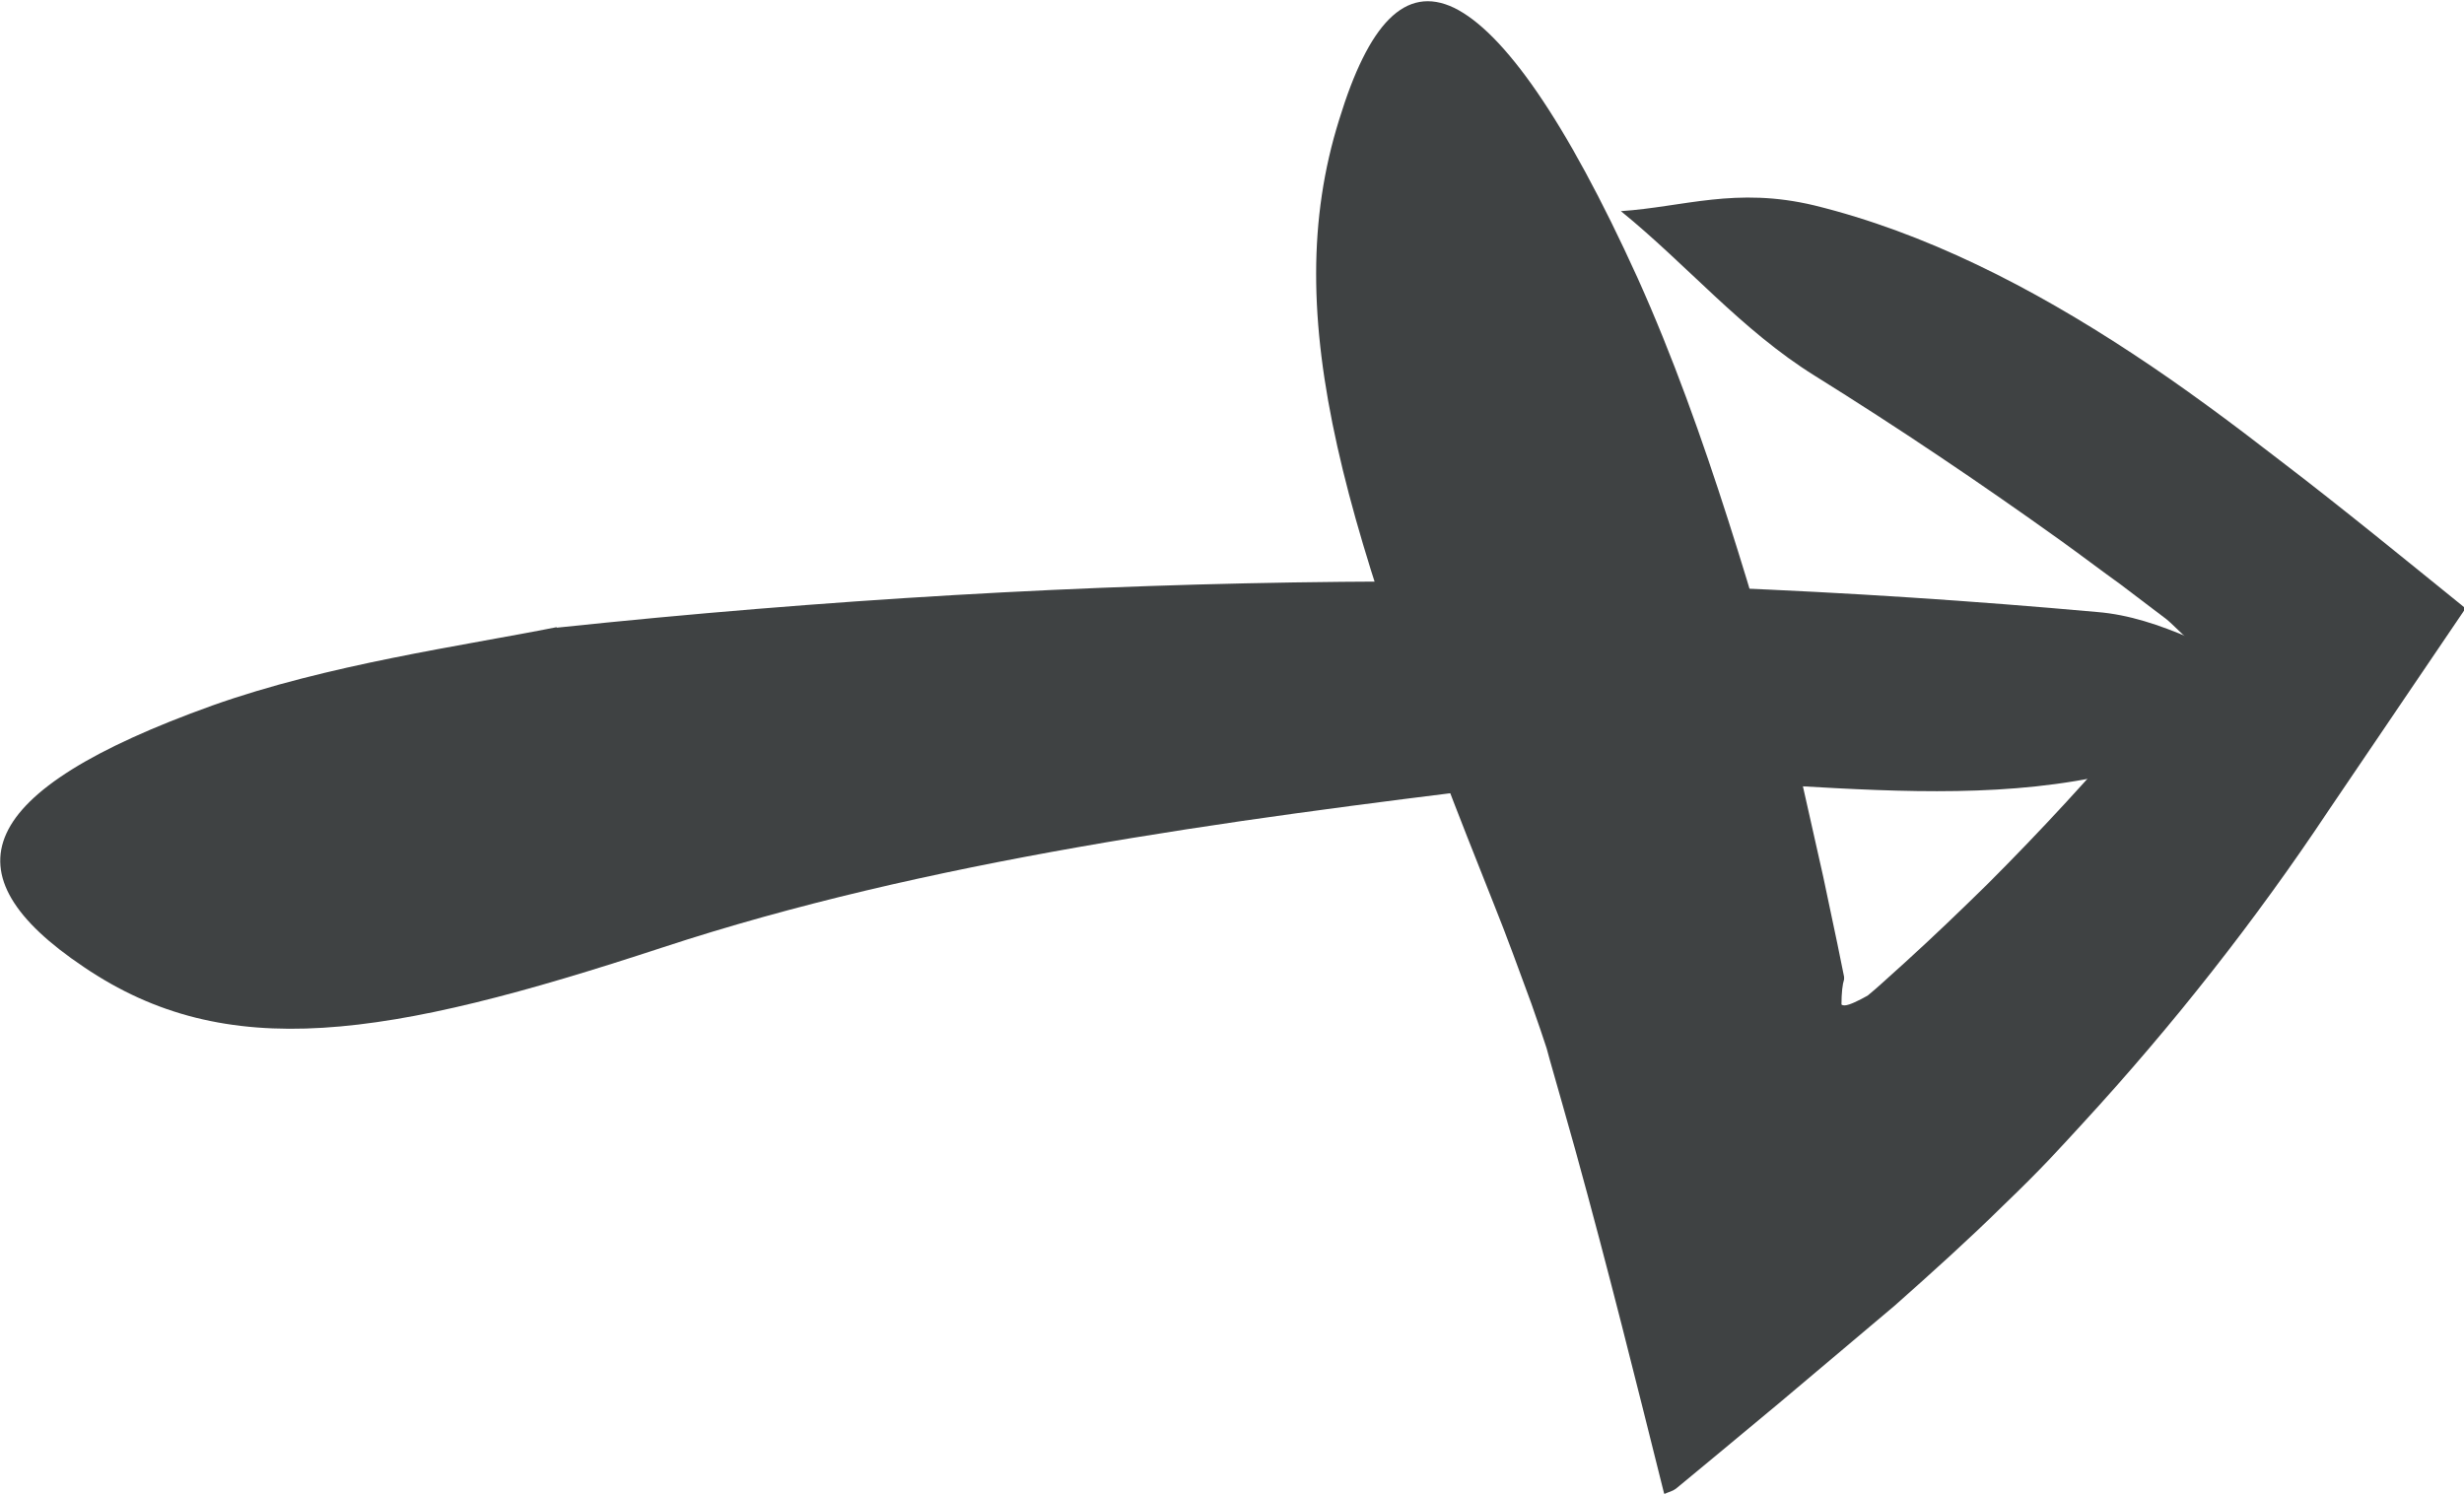
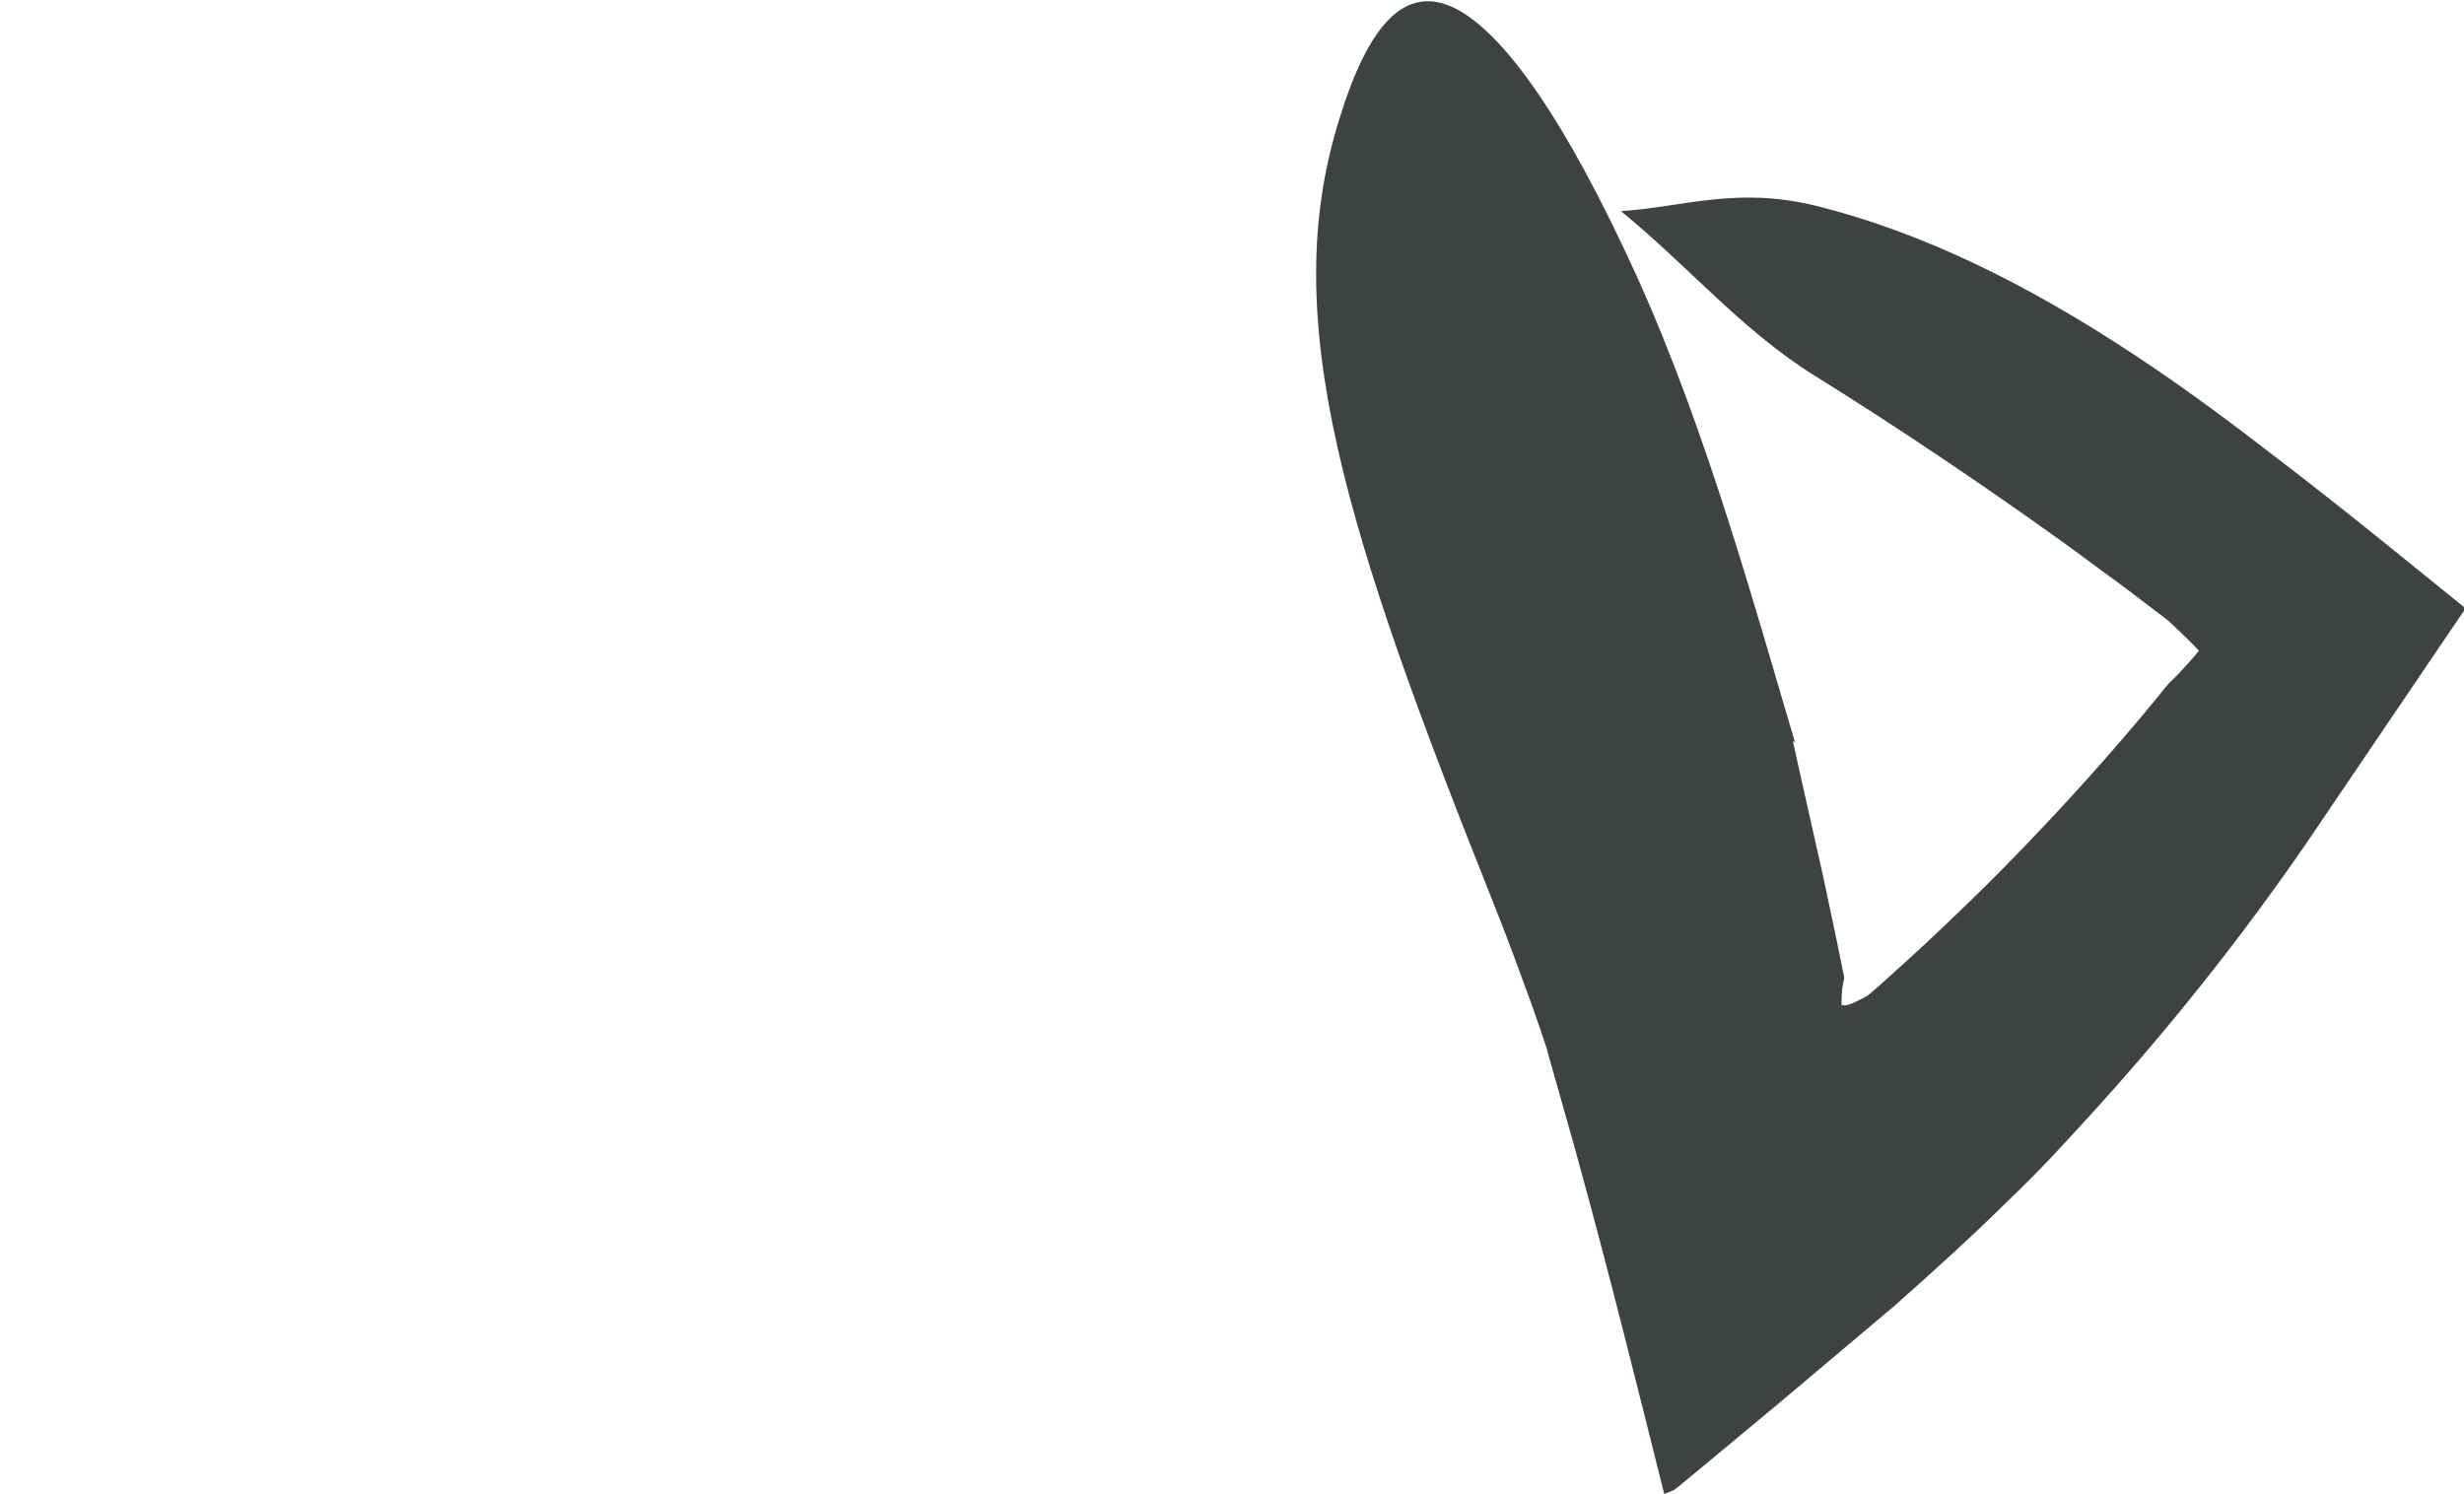
<svg xmlns="http://www.w3.org/2000/svg" id="Layer_2" viewBox="0 0 47.14 28.58">
  <defs>
    <style>.cls-1{fill:#3f4243;}</style>
  </defs>
  <g id="Layer_1-2">
-     <path class="cls-1" d="M10.65,12.01c10.26-1.08,19.94-1.16,29.47-.3,1.24,.1,2.33,.81,3.48,1.23-.81,.57-1.36,1.33-2.44,1.66-3.84,1.21-8.16-.07-12.21,.43-5.53,.67-11.23,1.44-16.28,3.1-5.29,1.74-8.33,2.23-11.07,.37-2.65-1.78-2.11-3.36,2.46-5,2.22-.79,4.78-1.14,6.59-1.5Z" />
    <path class="cls-1" d="M34.3,14.18c.19,.87,.39,1.73,.58,2.59,.09,.43,.18,.86,.27,1.28l.13,.64c0,.05,0,.03,0,.05-.03,.09-.05,.26-.05,.48,.06,.05,.21-.02,.37-.1l.13-.07s.17-.14,.3-.26l.41-.37c.54-.49,1.06-.99,1.58-1.5,1.02-1.02,1.99-2.07,2.9-3.15l.34-.41c.1-.13,.26-.32,.25-.3l.18-.18c.12-.13,.25-.27,.38-.43-.16-.17-.34-.34-.54-.53l-.08-.07-.29-.22-.58-.44c-.39-.28-.77-.57-1.16-.85-1.55-1.11-3.11-2.16-4.7-3.15-1.4-.87-2.44-2.12-3.71-3.15,1.2-.08,2.2-.47,3.7-.11,2.12,.52,4.15,1.56,6.08,2.83,.96,.63,1.9,1.33,2.83,2.05,1.23,.94,2.4,1.9,3.55,2.83-.89,1.31-1.76,2.6-2.63,3.88-1.39,2.09-2.97,4.1-4.7,5.98-.46,.5-.76,.84-1.52,1.57-.66,.65-1.36,1.28-2.07,1.91l-2.17,1.83-1.13,.94-.58,.48-.29,.24c-.1,.08-.16,.07-.24,.12-.52-2.08-1.07-4.3-1.7-6.58-.16-.58-.33-1.16-.49-1.73l-.06-.22-.04-.12-.08-.24-.17-.49c-.24-.65-.47-1.29-.72-1.91-2.85-7.14-4.15-11.21-2.96-15.01,.56-1.83,1.26-2.59,2.2-2.14,.94,.46,2.13,2.13,3.51,5.17,1.34,2.97,2.28,6.43,3.01,8.88Z" />
  </g>
</svg>